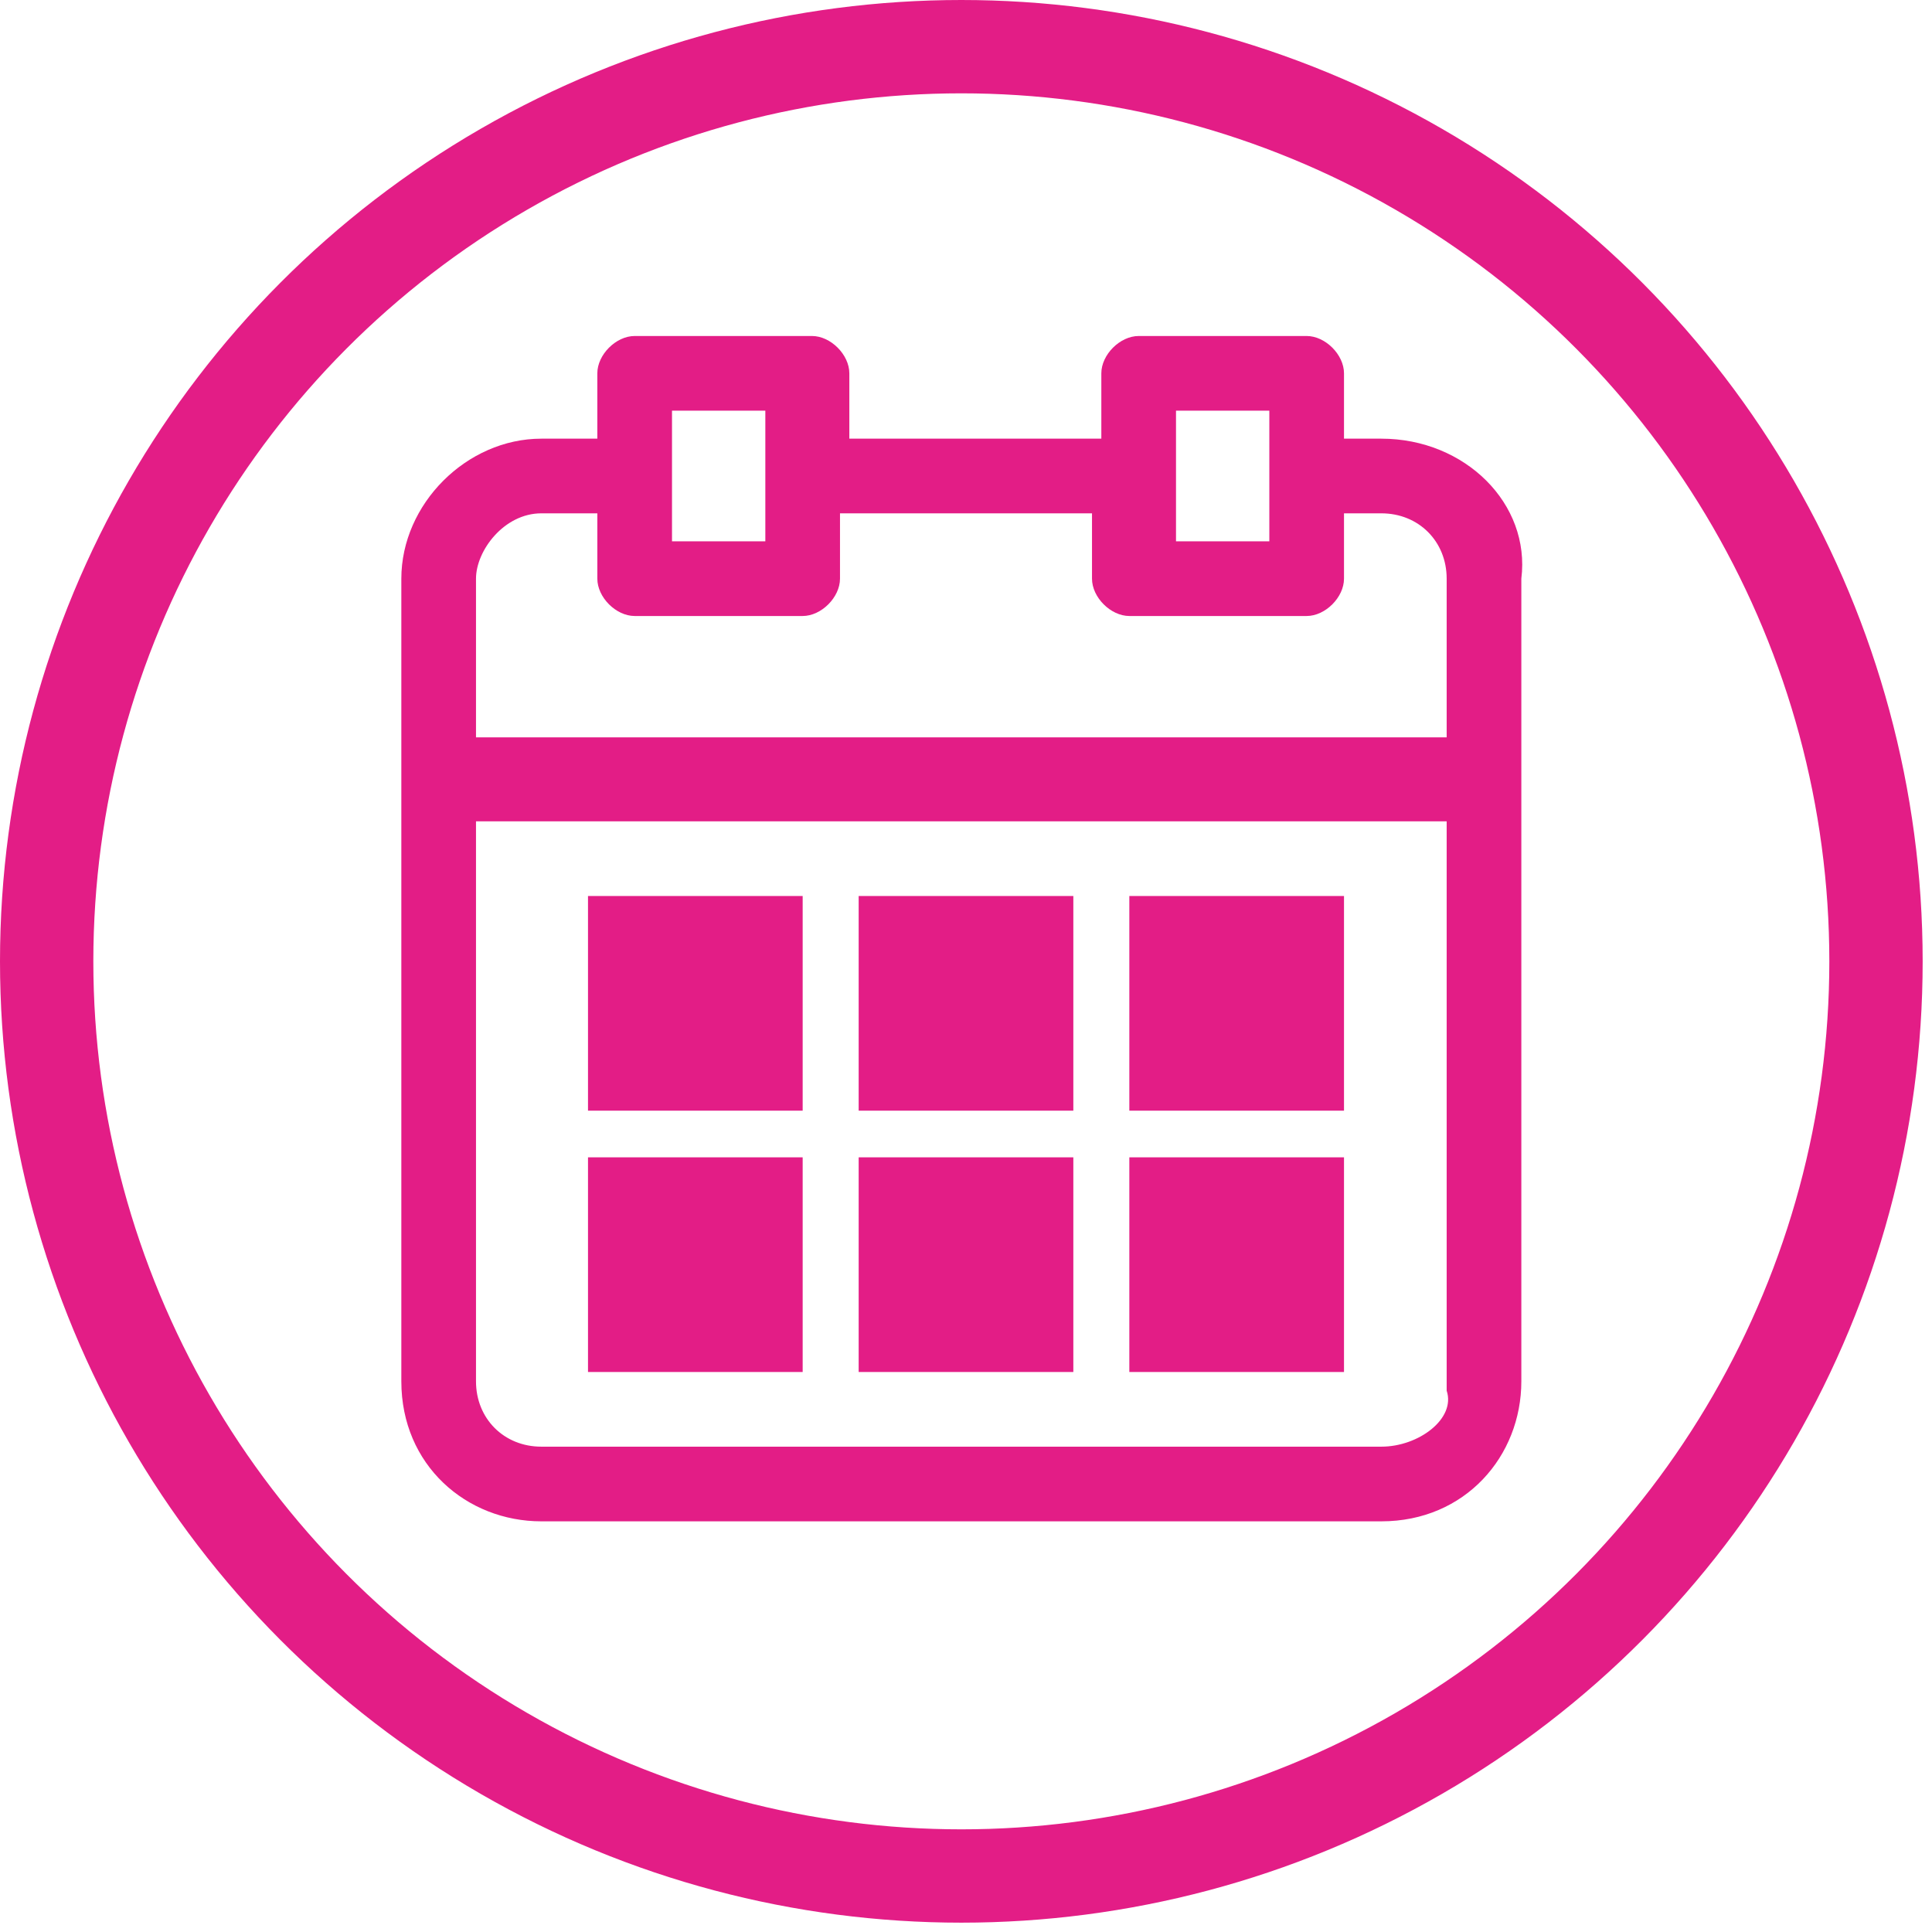
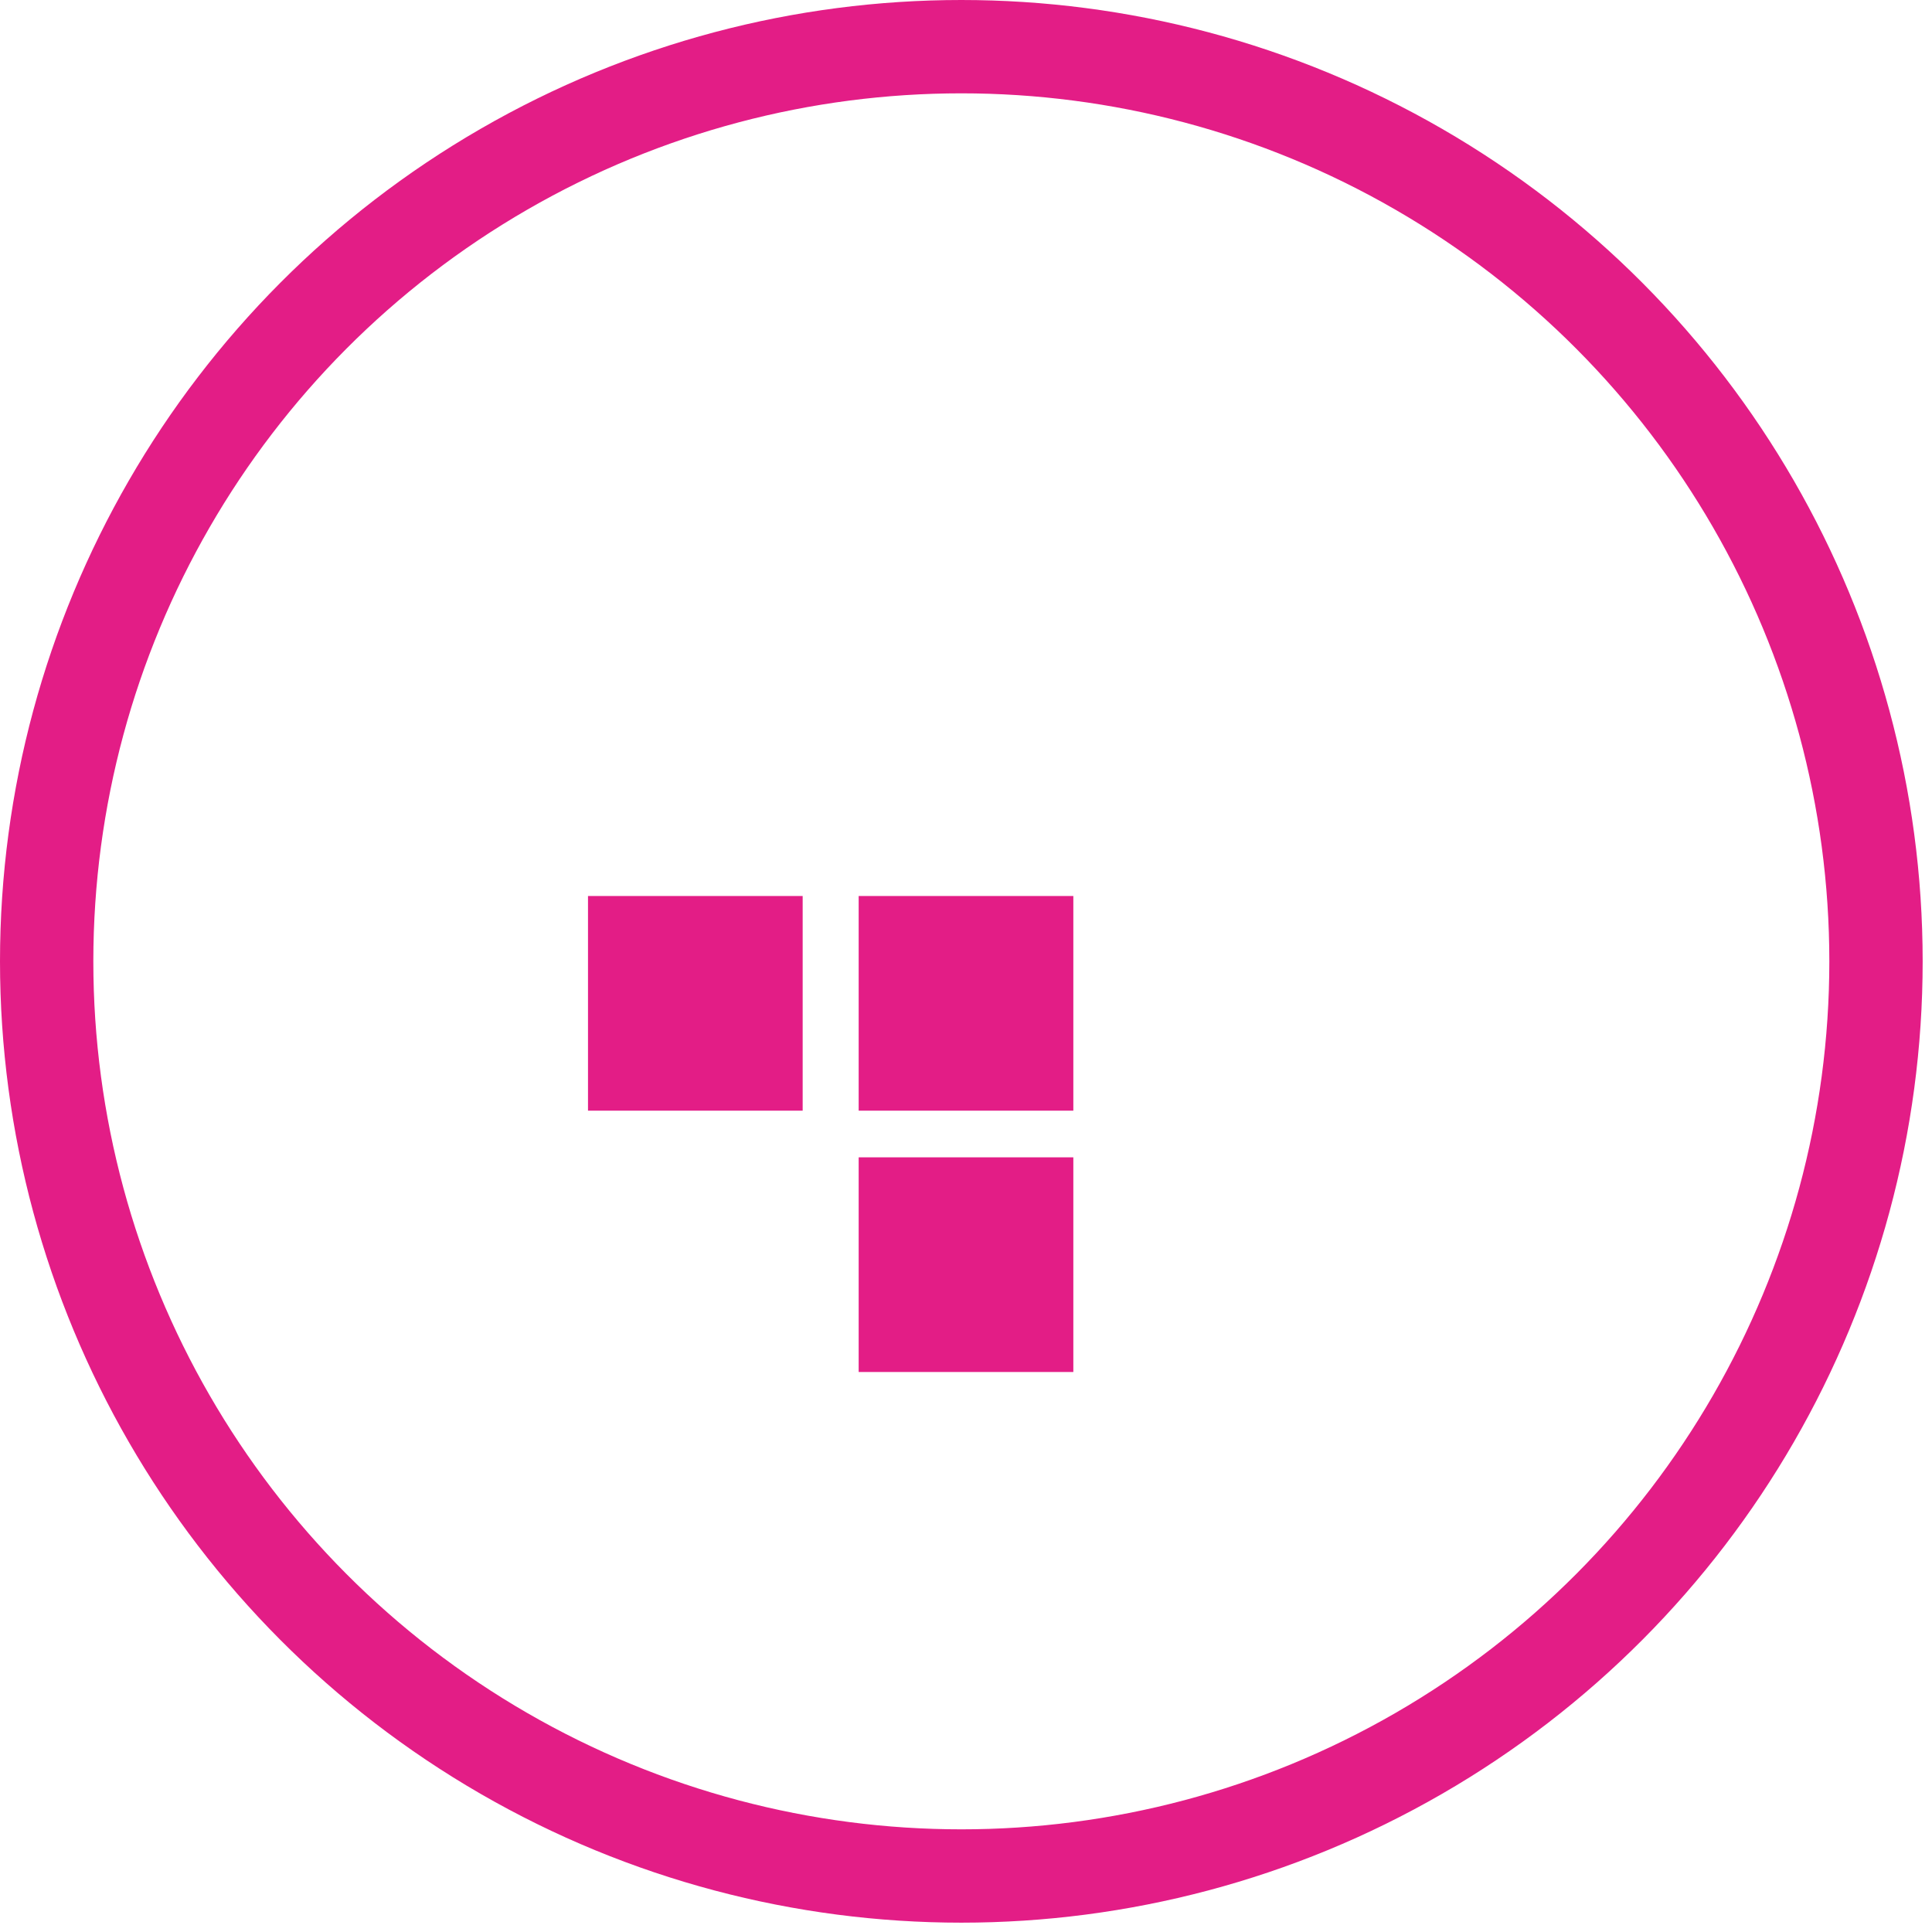
<svg xmlns="http://www.w3.org/2000/svg" version="1.1" id="Calque_1" x="0px" y="0px" viewBox="0 0 20.7 20.7" style="enable-background:new 0 0 20.7 20.7;" xml:space="preserve">
  <style type="text/css">
	.st0{fill:none;stroke:#E31D86;stroke-miterlimit:10;}
	.st1{fill:#E31D86;}
</style>
  <title>mail</title>
  <g>
    <circle class="st0" cx="10.3" cy="10.3" r="9.8" />
  </g>
  <g>
-     <path class="st1" d="M14.8,4.7h-0.4V4c0-0.2-0.2-0.4-0.4-0.4h-1.8c-0.2,0-0.4,0.2-0.4,0.4v0.7H9.1V4c0-0.2-0.2-0.4-0.4-0.4H6.8   C6.6,3.6,6.4,3.8,6.4,4v0.7H5.8C5,4.7,4.3,5.4,4.3,6.2v8.6c0,0.9,0.7,1.5,1.5,1.5h9c0.9,0,1.5-0.7,1.5-1.5V6.2   C16.4,5.4,15.7,4.7,14.8,4.7z M12.6,4.4h1v1.4h-1V4.4z M7.2,4.4h1v1.4h-1V4.4z M5.8,5.5h0.6v0.7c0,0.2,0.2,0.4,0.4,0.4h1.8   c0.2,0,0.4-0.2,0.4-0.4V5.5h2.7v0.7c0,0.2,0.2,0.4,0.4,0.4H14c0.2,0,0.4-0.2,0.4-0.4V5.5h0.4c0.4,0,0.7,0.3,0.7,0.7v1.7H5.1V6.2   C5.1,5.9,5.4,5.5,5.8,5.5z M14.8,15.5h-9c-0.4,0-0.7-0.3-0.7-0.7V8.8h10.4v6.1C15.6,15.2,15.2,15.5,14.8,15.5z" />
    <rect x="6.3" y="9.6" class="st1" width="2.3" height="2.3" />
    <rect x="9.2" y="9.6" class="st1" width="2.3" height="2.3" />
-     <rect x="12.1" y="9.6" class="st1" width="2.3" height="2.3" />
-     <rect x="6.3" y="12.4" class="st1" width="2.3" height="2.3" />
    <rect x="9.2" y="12.4" class="st1" width="2.3" height="2.3" />
-     <rect x="12.1" y="12.4" class="st1" width="2.3" height="2.3" />
  </g>
</svg>